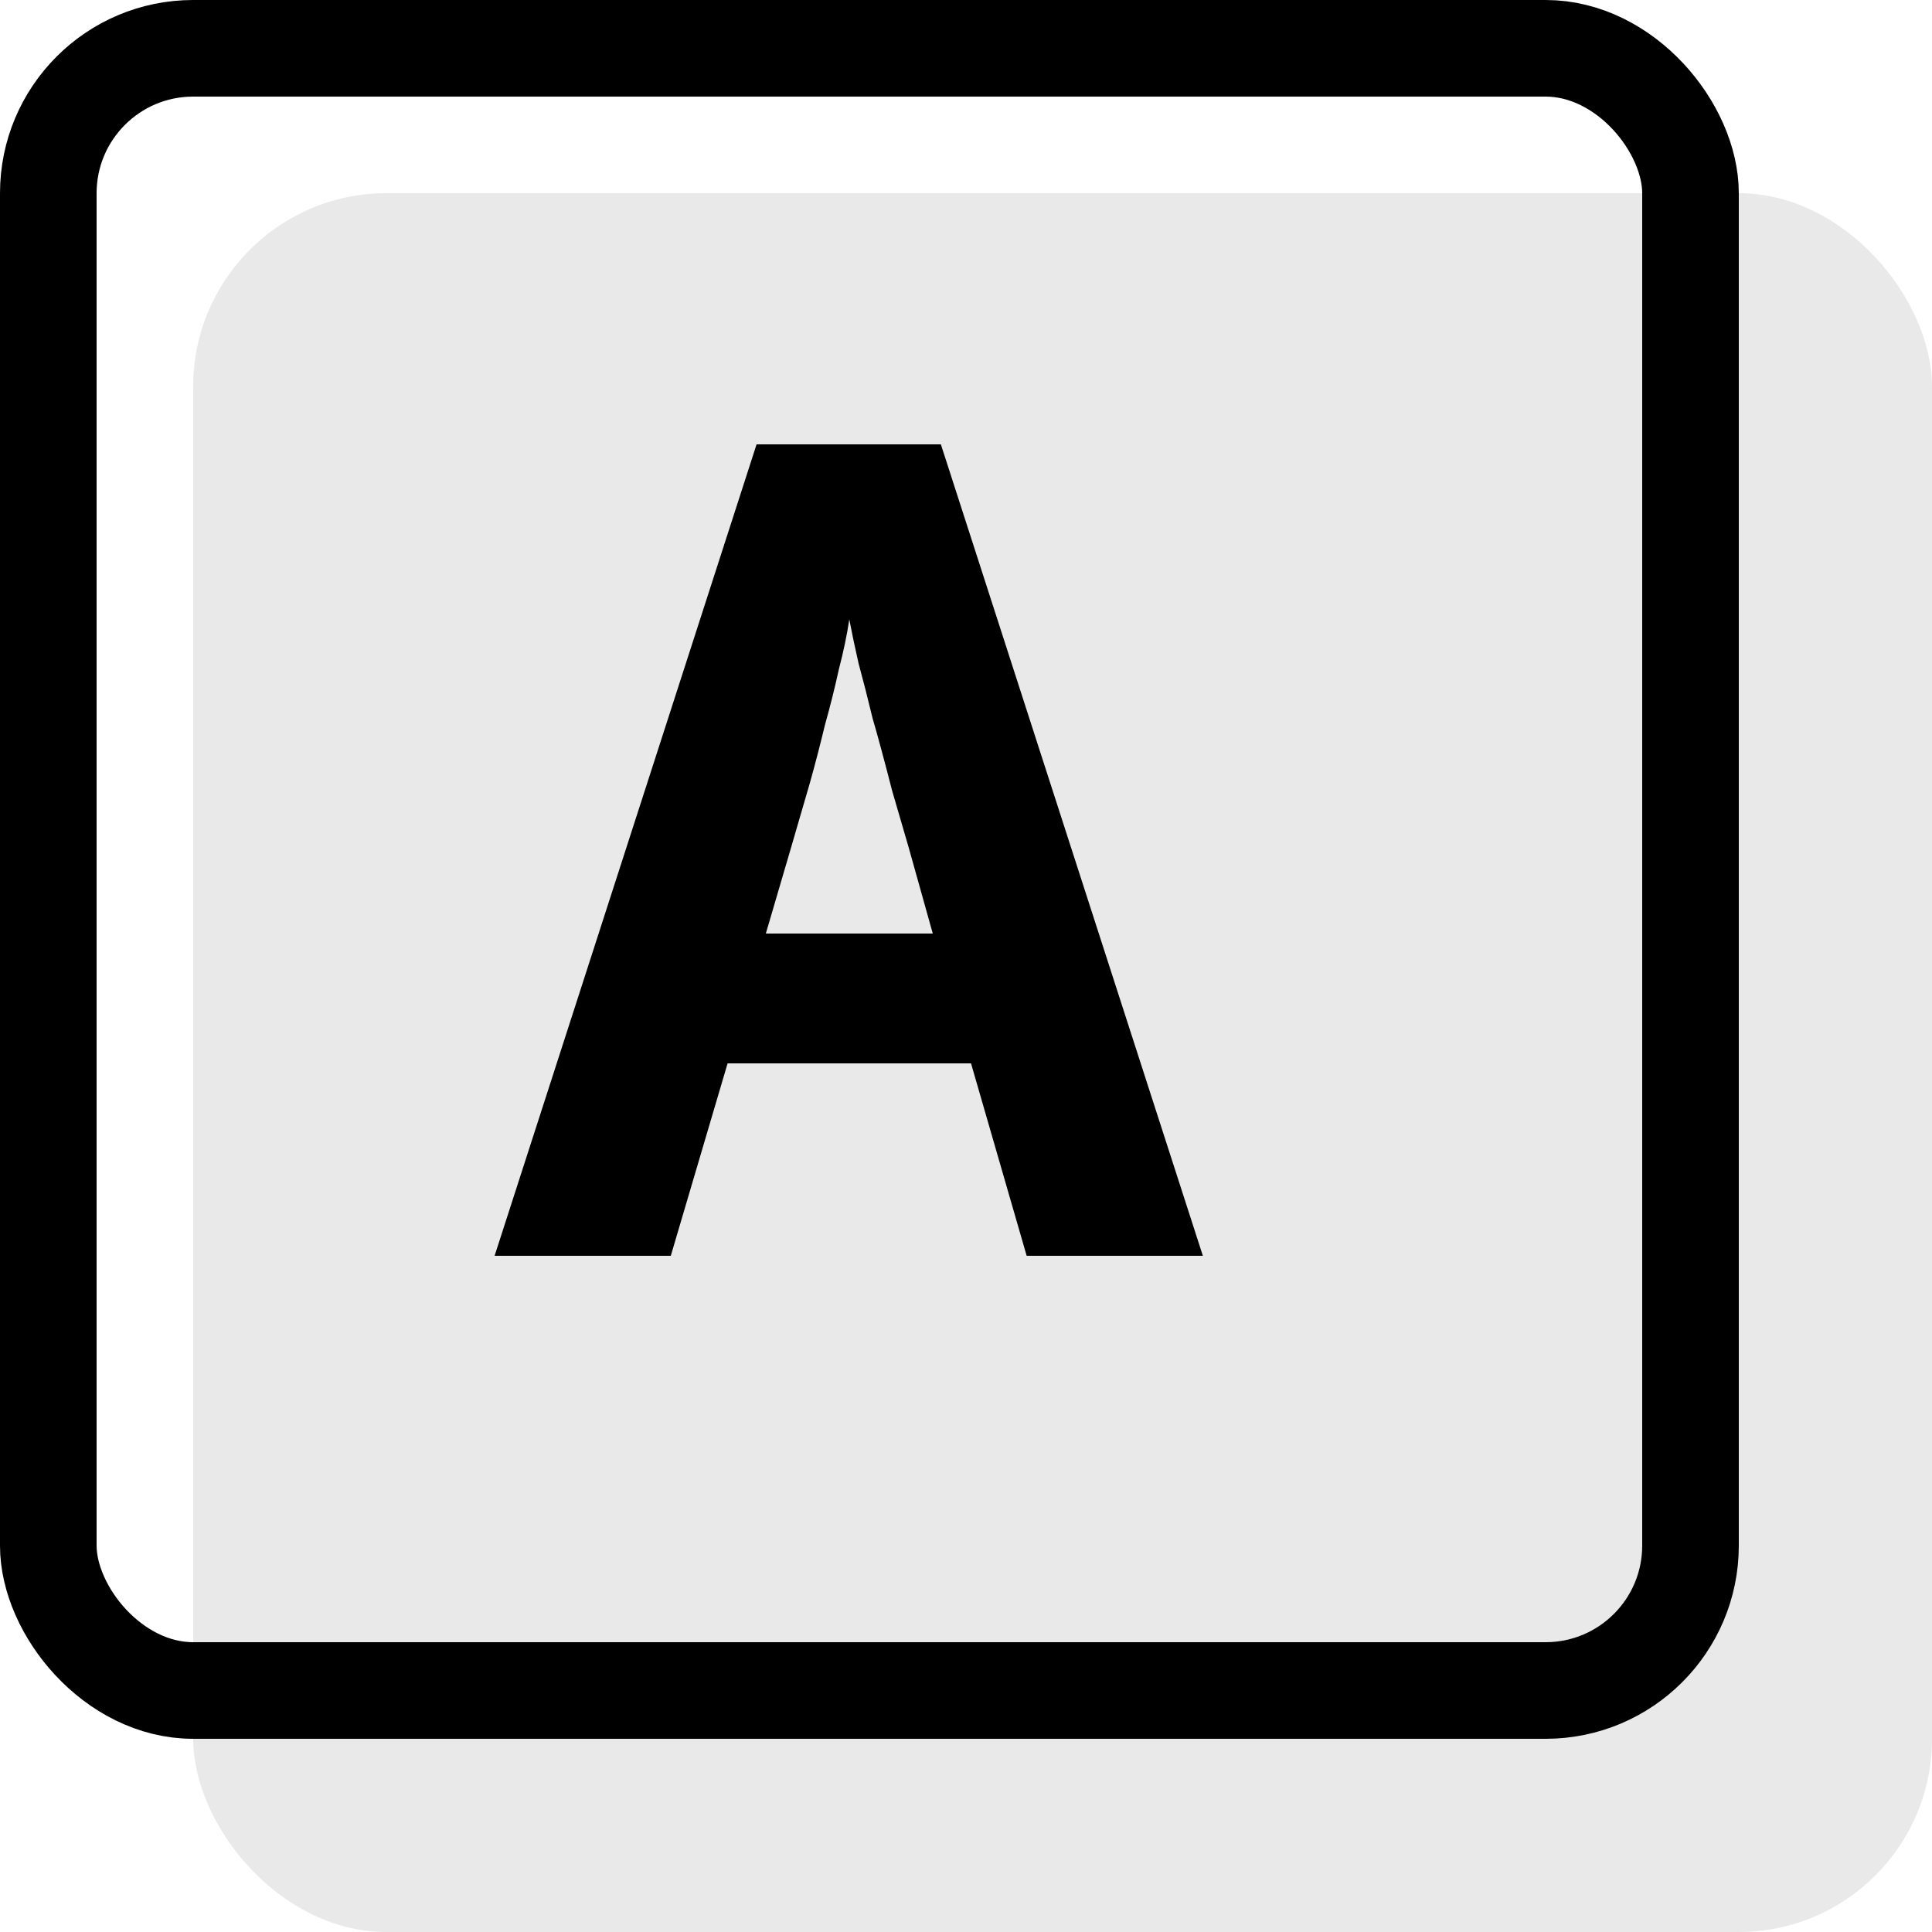
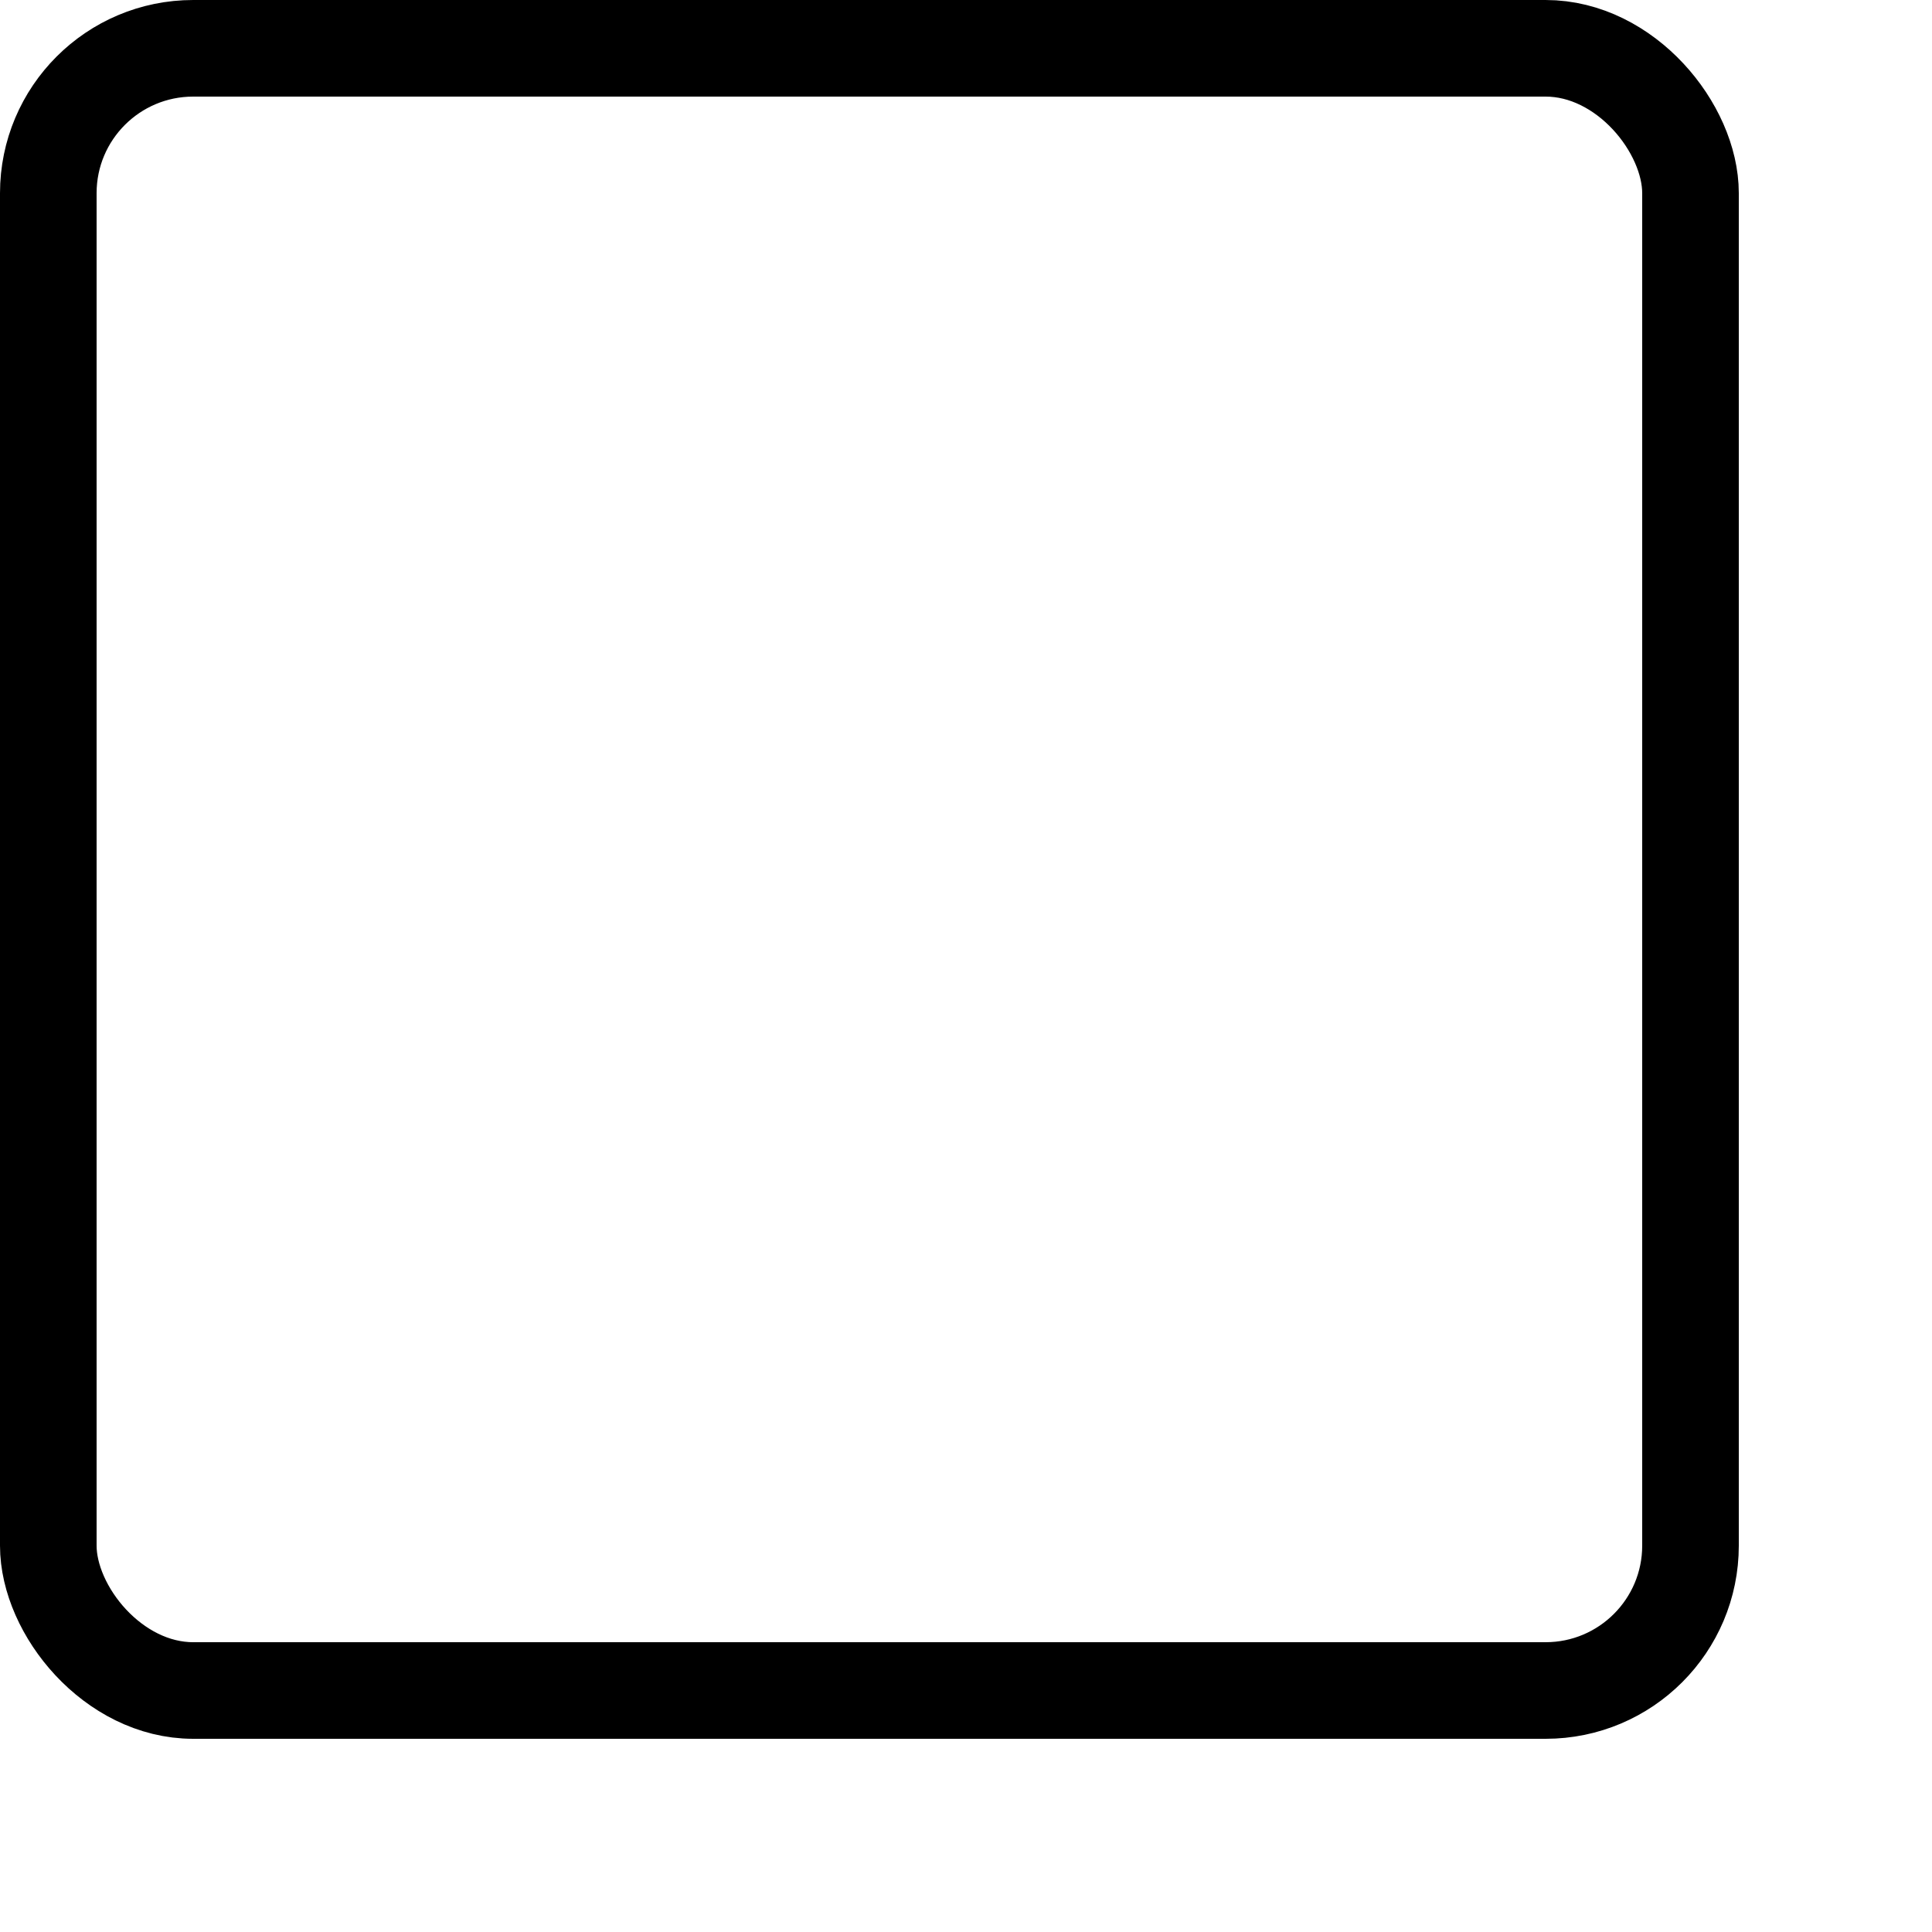
<svg xmlns="http://www.w3.org/2000/svg" width="20" height="20" viewBox="0 0 20 20" fill="none">
-   <rect x="2" y="2" width="18" height="18" rx="2" fill="#E9E9E9" />
-   <path d="M10.628 13L10.052 11.008H7.532L6.944 13H5.12L7.832 4.6H9.74L12.452 13H10.628ZM8.192 8.764L7.928 9.664H9.656L9.404 8.764C9.38 8.684 9.324 8.492 9.236 8.188C9.156 7.876 9.088 7.624 9.032 7.432C8.984 7.232 8.936 7.044 8.888 6.868C8.848 6.692 8.816 6.54 8.792 6.412C8.768 6.572 8.732 6.744 8.684 6.928C8.644 7.112 8.596 7.304 8.54 7.504C8.492 7.704 8.44 7.904 8.384 8.104C8.328 8.296 8.264 8.516 8.192 8.764Z" fill="black" />
  <rect x="0.5" y="0.5" width="17" height="17" rx="1.5" stroke="black" />
</svg>